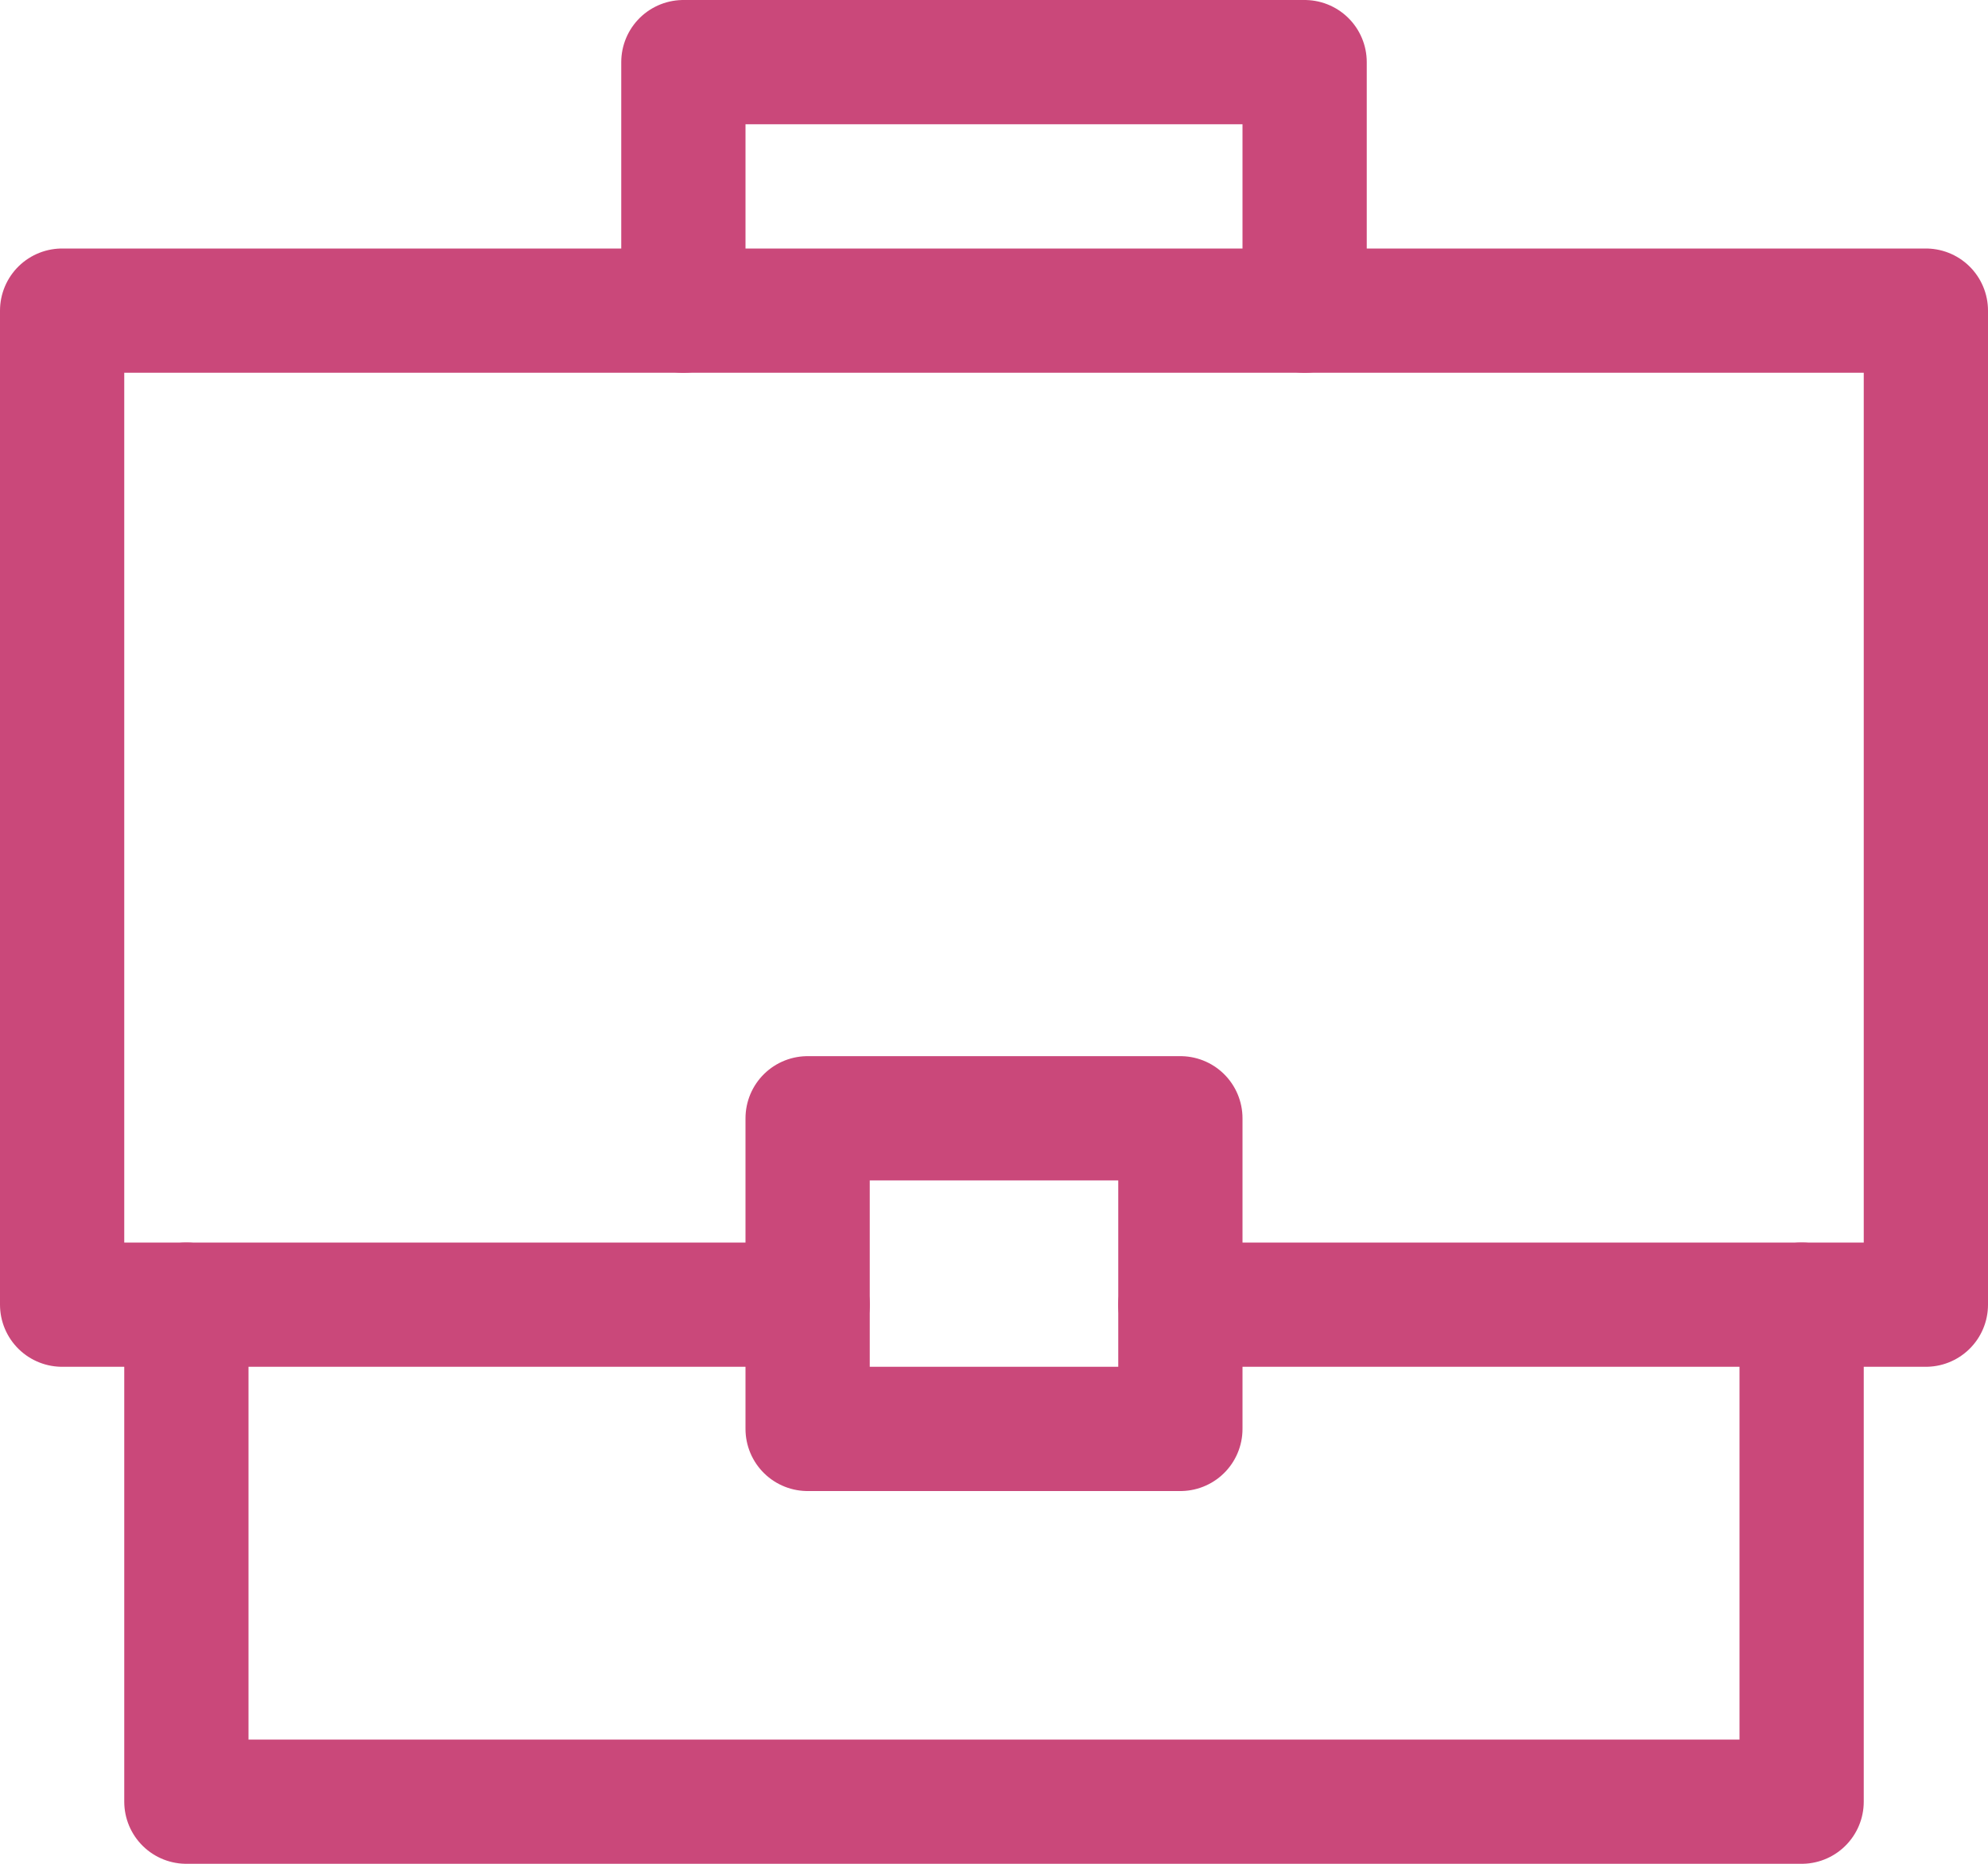
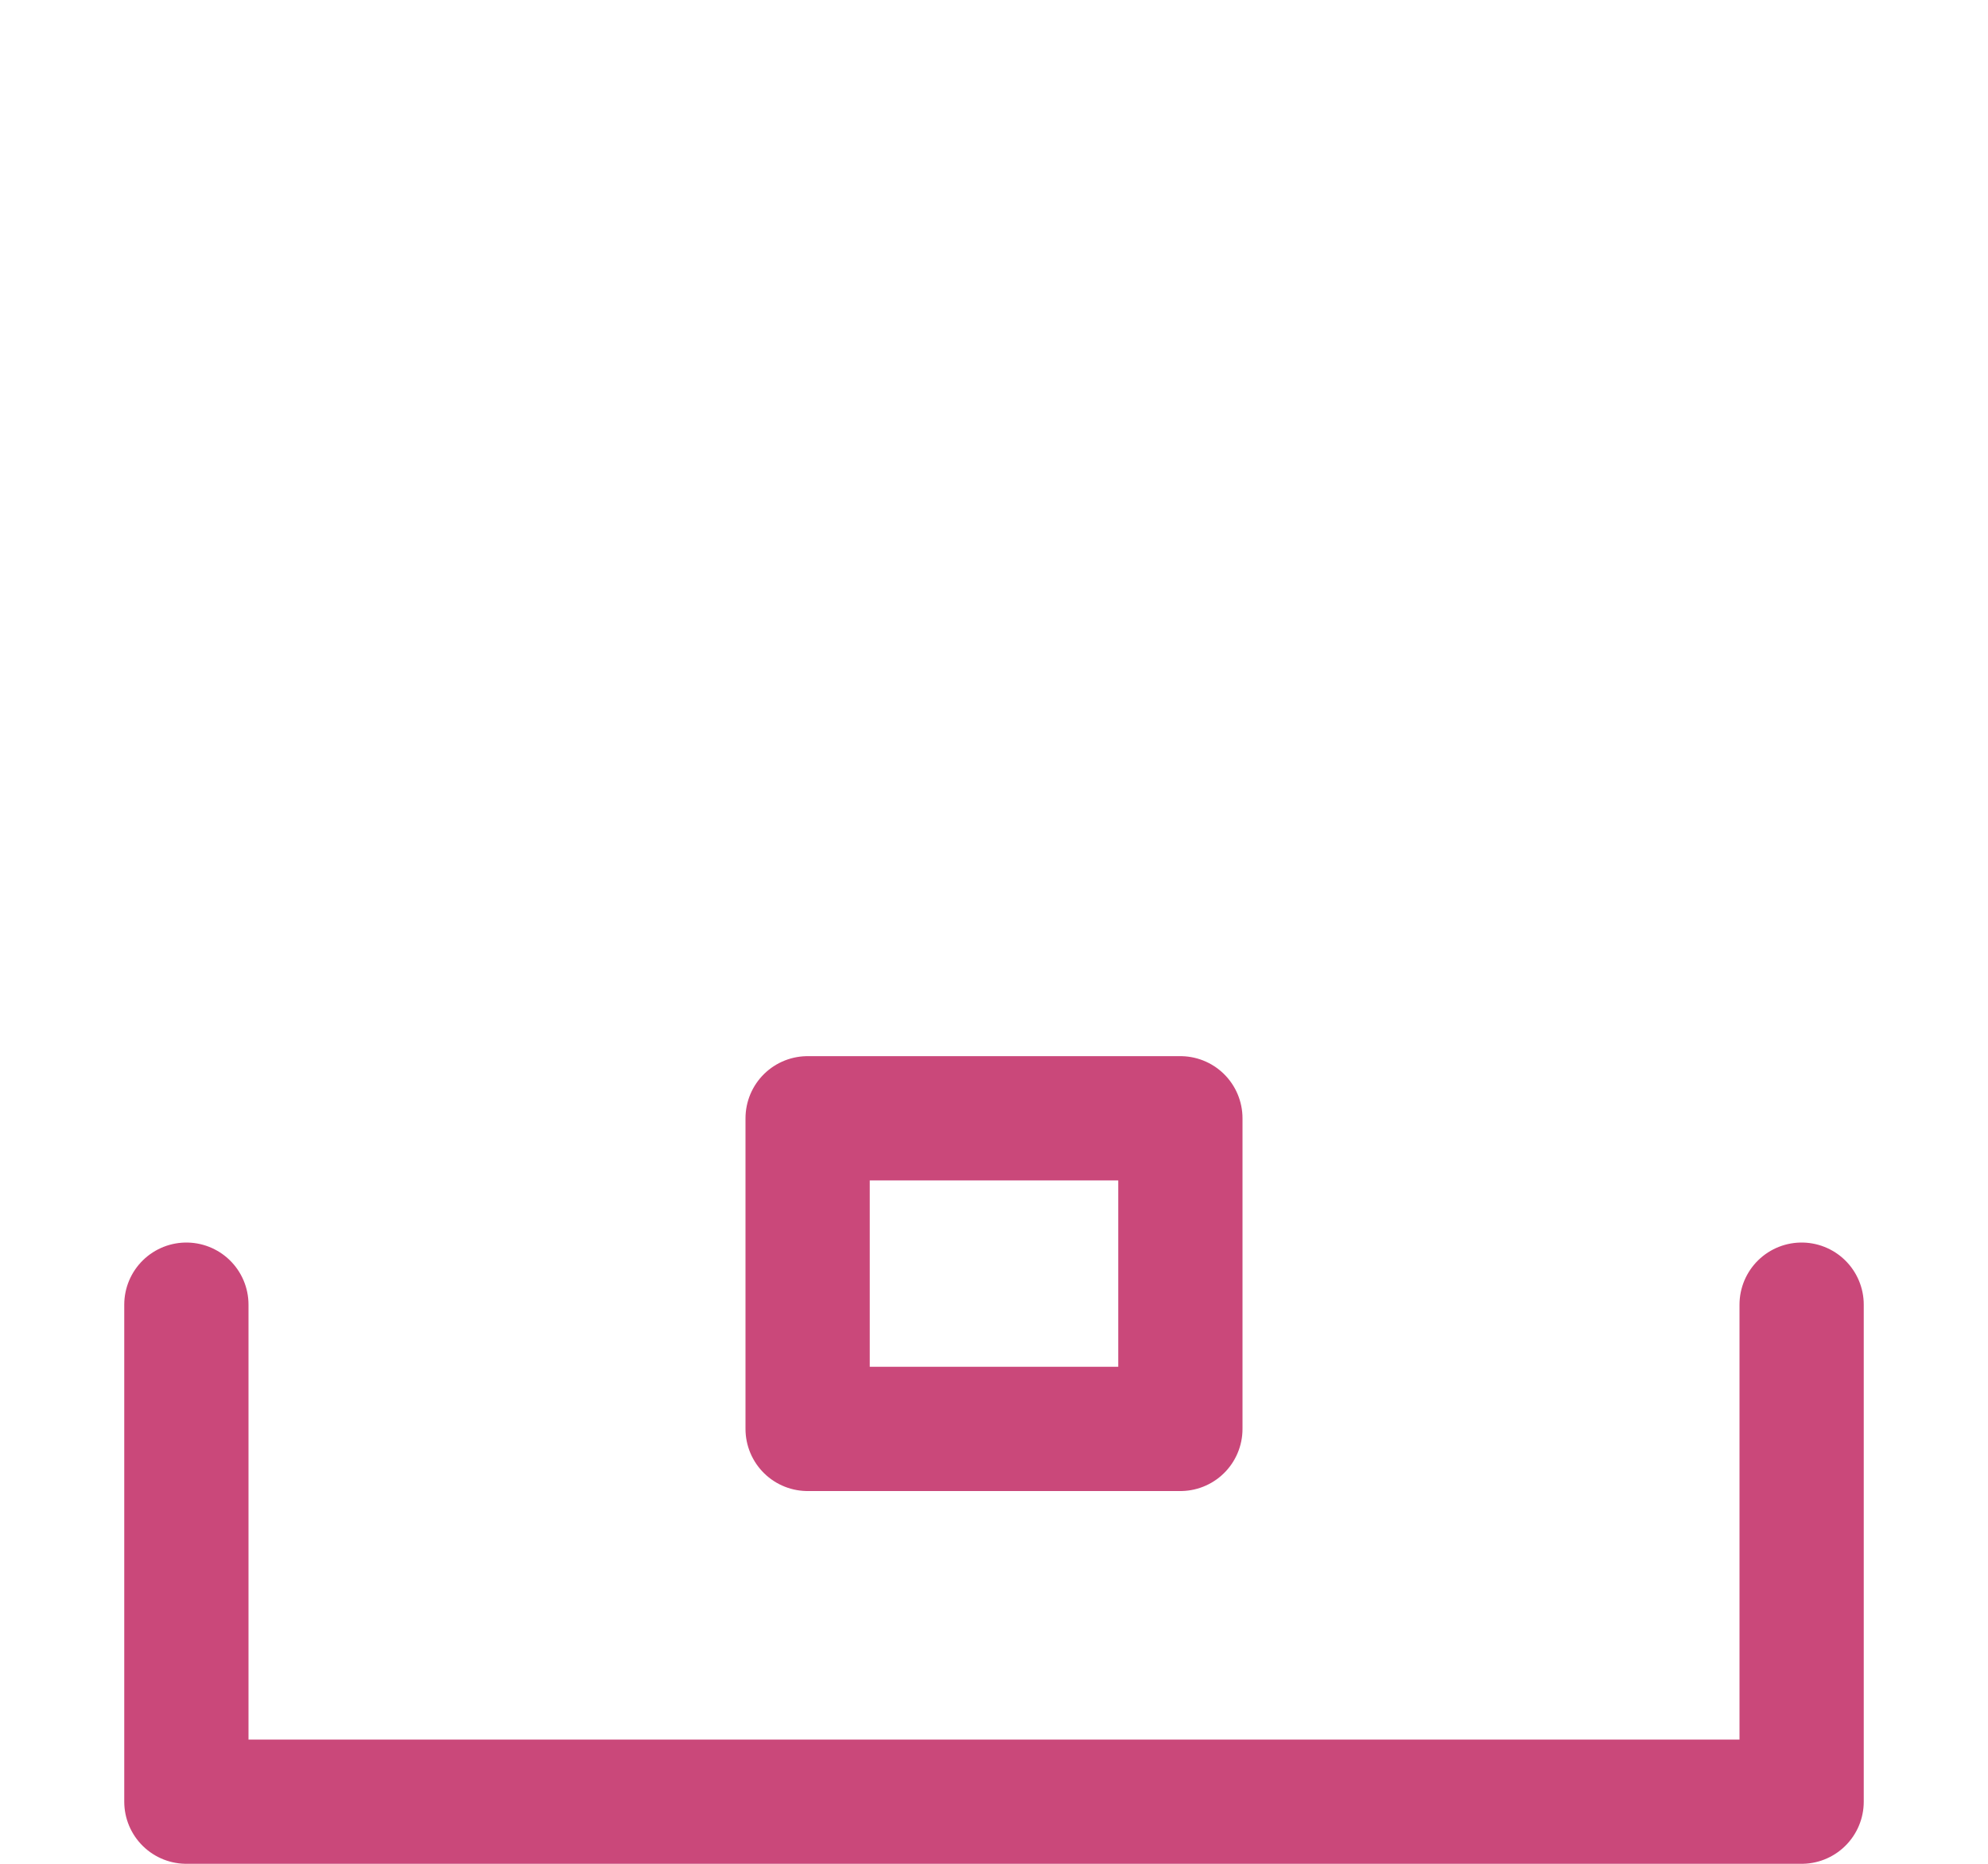
<svg xmlns="http://www.w3.org/2000/svg" width="32" height="30" viewBox="0 0 32 30" fill="none">
-   <path d="M13 21H1V5H31V21H19" stroke="#CA487A" stroke-width="2" stroke-linecap="round" stroke-linejoin="round" />
  <path d="M29 21V29H3V21" stroke="#CA487A" stroke-width="2" stroke-linecap="round" stroke-linejoin="round" />
-   <path d="M11 5V1H21V5" stroke="#CA487A" stroke-width="2" stroke-linecap="round" stroke-linejoin="round" />
  <path fill-rule="evenodd" clip-rule="evenodd" d="M19 23H13V18H19V23Z" stroke="#CA487A" stroke-width="2" stroke-linecap="round" stroke-linejoin="round" />
</svg>